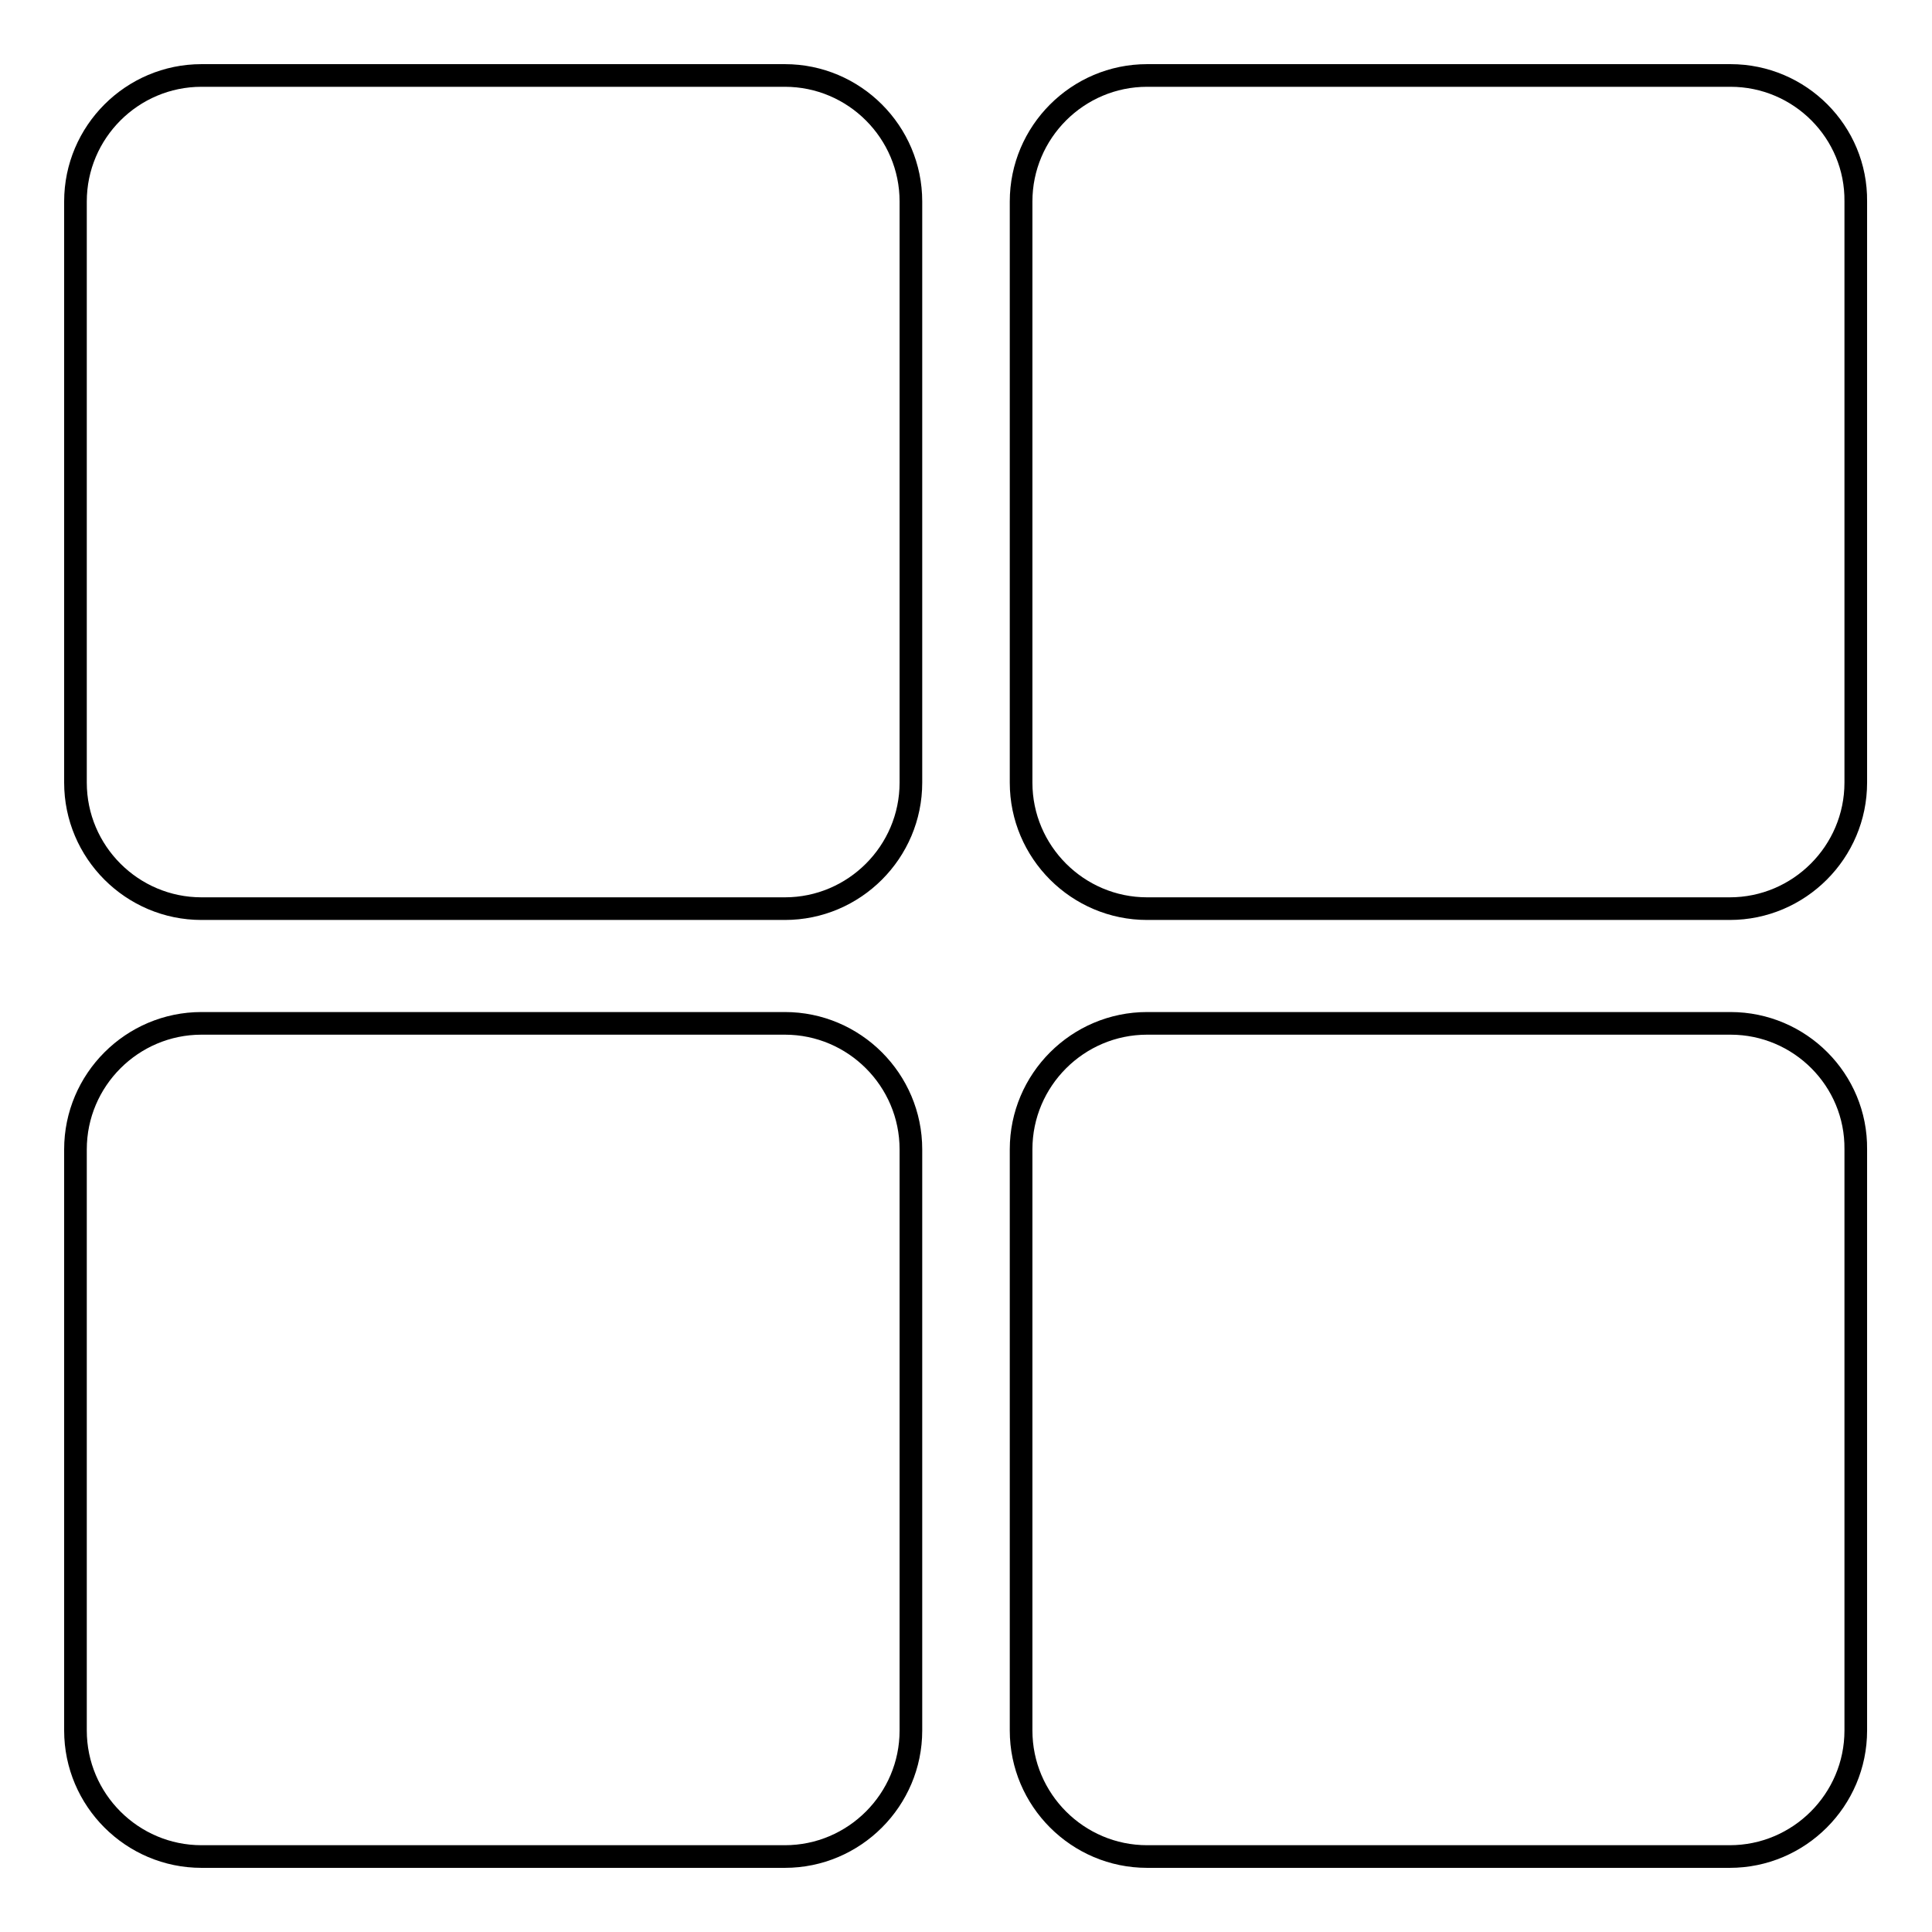
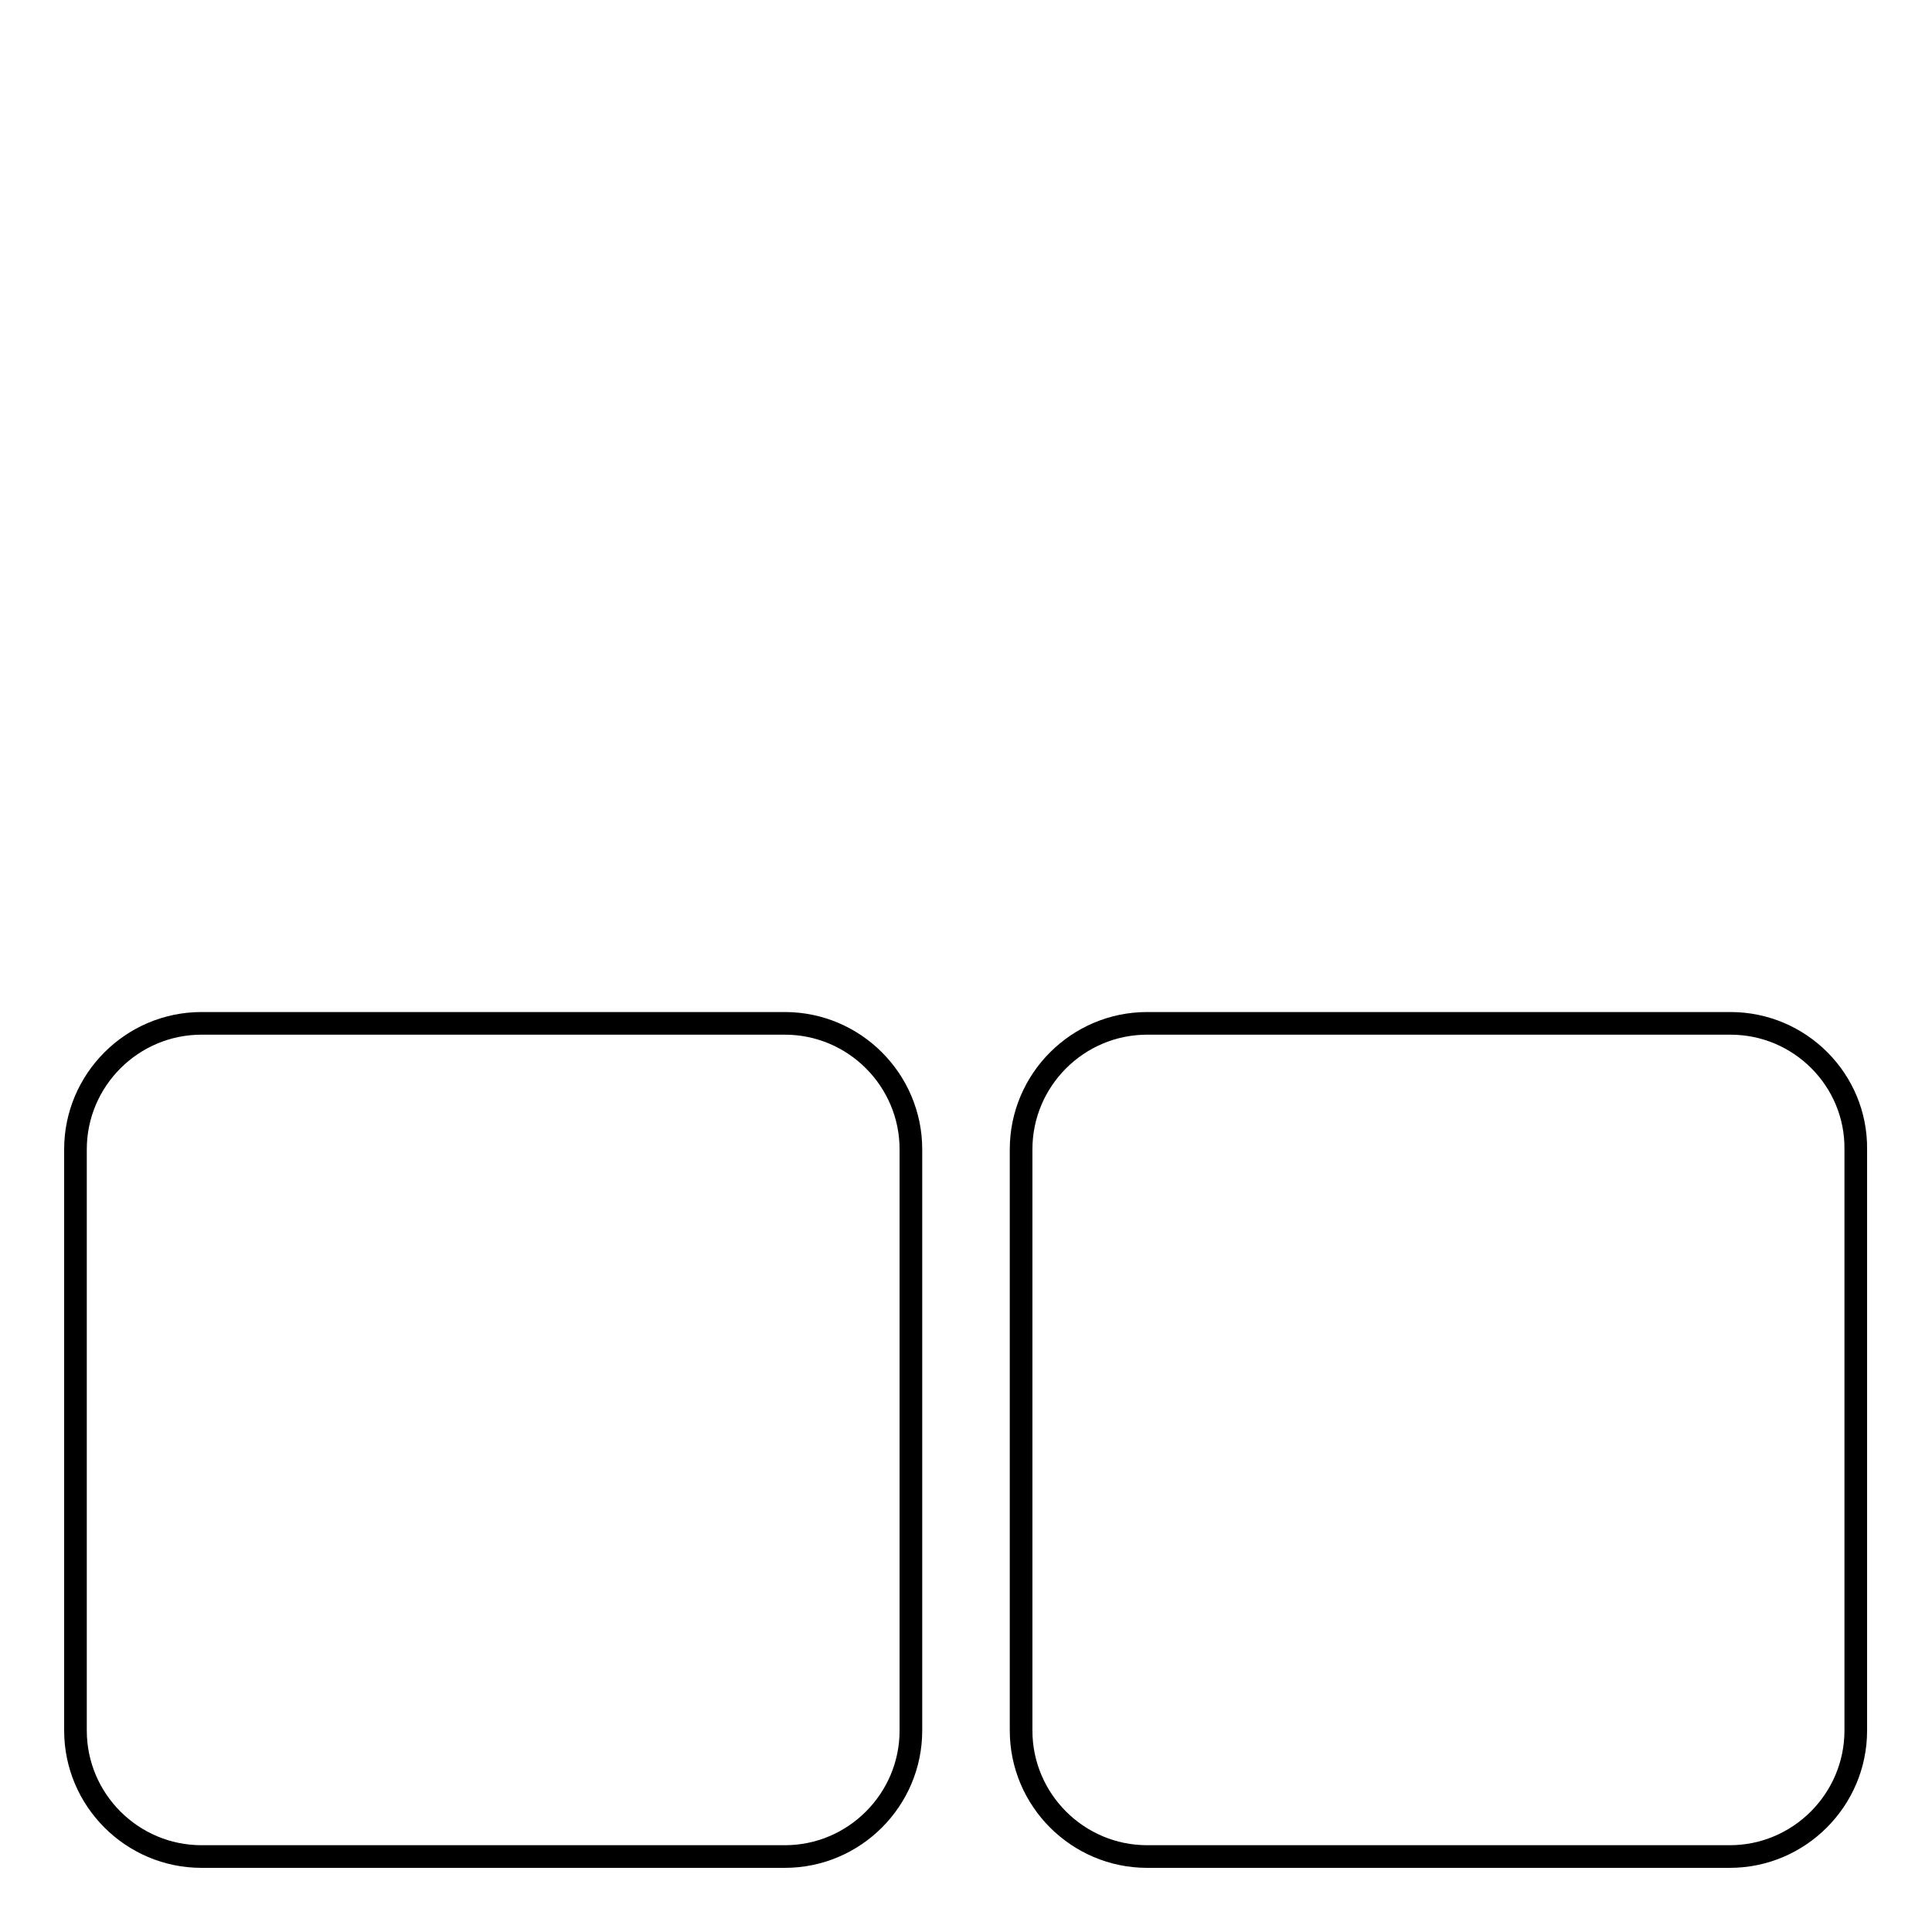
<svg xmlns="http://www.w3.org/2000/svg" version="1.1" x="0px" y="0px" viewBox="0 0 256 256" enable-background="new 0 0 256 256" xml:space="preserve">
  <g>
    <g>
-       <path stroke-width="3" fill-opacity="0" stroke="#000000" d="M104,10H26.7C17.5,10,10,17.5,10,26.7v77c0,9.2,7.5,16.7,16.7,16.7H104c9.2,0,16.7-7.5,16.7-16.7v-77C120.7,17.5,113.2,10,104,10z" />
      <path stroke-width="3" fill-opacity="0" stroke="#000000" d="M104,135.6H26.7c-9.2,0-16.7,7.5-16.7,16.7v77c0,9.2,7.5,16.7,16.7,16.7H104c9.2,0,16.7-7.5,16.7-16.7v-77C120.7,143.1,113.2,135.6,104,135.6z" />
-       <path stroke-width="3" fill-opacity="0" stroke="#000000" d="M229.3,10H152c-9.2,0-16.7,7.5-16.7,16.7v77c0,9.2,7.5,16.7,16.7,16.7h77.2c9.2,0,16.7-7.5,16.7-16.7v-77C246,17.5,238.5,10,229.3,10z" />
      <path stroke-width="3" fill-opacity="0" stroke="#000000" d="M229.3,135.6H152c-9.2,0-16.7,7.5-16.7,16.7v77c0,9.2,7.5,16.7,16.7,16.7h77.2c9.2,0,16.7-7.5,16.7-16.7v-77C246,143.1,238.5,135.6,229.3,135.6z" />
    </g>
  </g>
</svg>